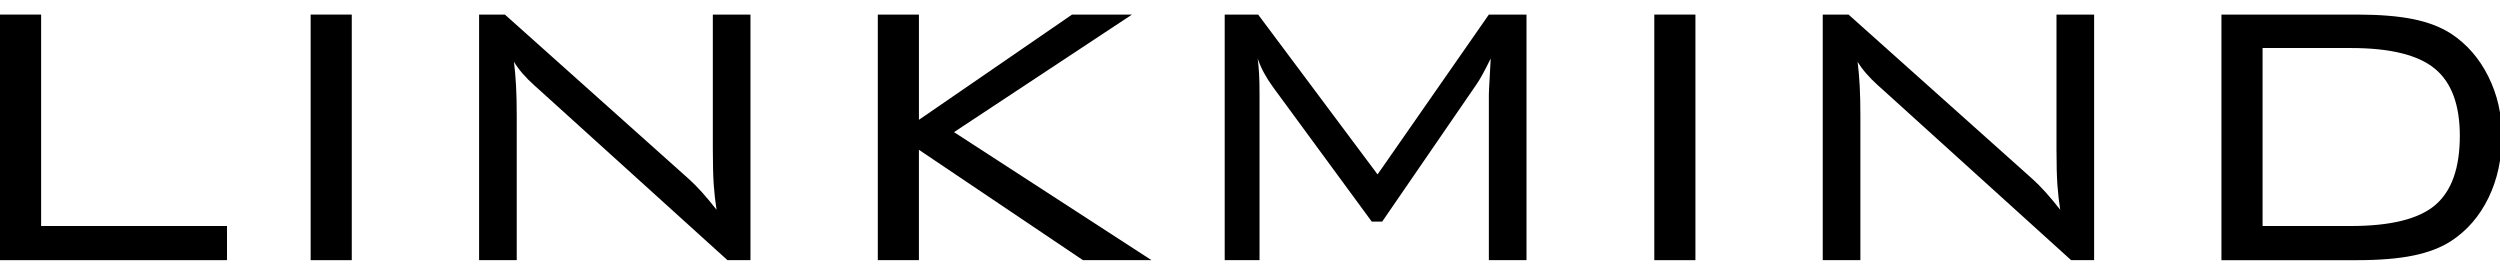
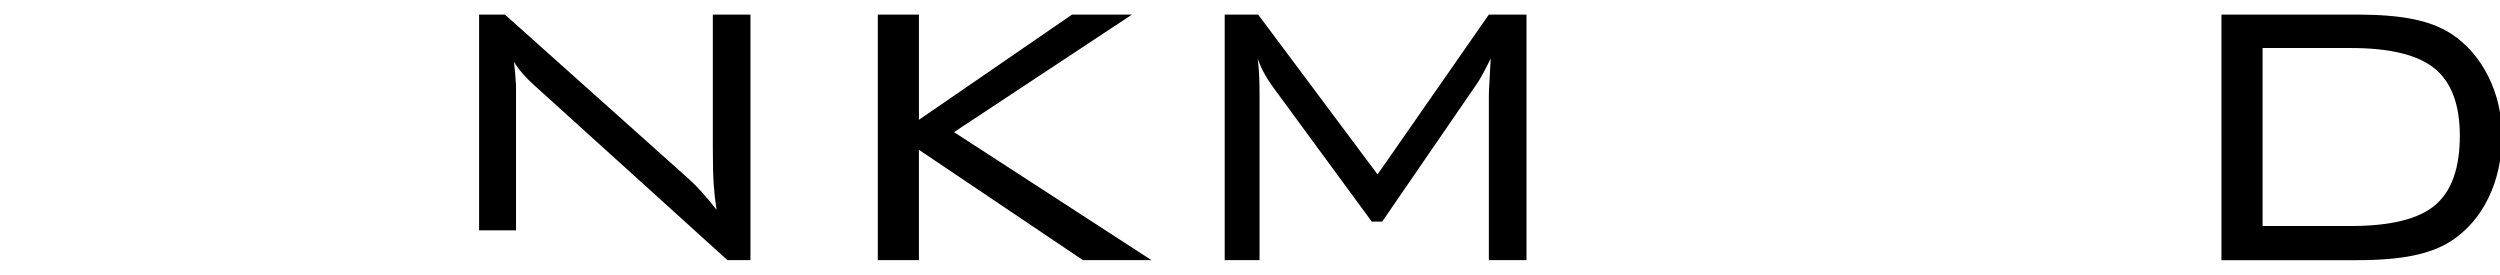
<svg xmlns="http://www.w3.org/2000/svg" version="1.1" id="图层_1" x="0px" y="0px" width="182px" height="20px" viewBox="0 0 182 20" enable-background="new 0 0 182 20" xml:space="preserve">
  <g>
-     <path d="M0,18.939V1.061h2.994v15.392h13.532v2.486H0z" />
-     <path d="M22.615,18.939V1.061h2.994v17.879H22.615z" />
-     <path d="M34.878,18.939V1.061h1.878l13.379,11.959c0.305,0.271,0.628,0.598,0.973,0.981c0.344,0.384,0.696,0.806,1.057,1.269   c-0.09-0.575-0.158-1.175-0.203-1.801c-0.045-0.626-0.068-1.491-0.068-2.597V1.061h2.74v17.879H52.96L39.225,6.507   c-0.068-0.056-0.169-0.146-0.305-0.271c-0.676-0.609-1.178-1.19-1.505-1.742c0.068,0.541,0.118,1.119,0.152,1.734   c0.034,0.615,0.051,1.339,0.051,2.173v10.538H34.878z" />
+     <path d="M34.878,18.939V1.061h1.878l13.379,11.959c0.305,0.271,0.628,0.598,0.973,0.981c0.344,0.384,0.696,0.806,1.057,1.269   c-0.09-0.575-0.158-1.175-0.203-1.801c-0.045-0.626-0.068-1.491-0.068-2.597V1.061h2.74v17.879H52.96L39.225,6.507   c-0.068-0.056-0.169-0.146-0.305-0.271c-0.676-0.609-1.178-1.19-1.505-1.742c0.068,0.541,0.118,1.119,0.152,1.734   v10.538H34.878z" />
    <path d="M63.904,18.939V1.061h2.994v7.662l11.147-7.662h4.364L69.452,9.619l14.377,9.32h-4.99l-11.942-8.034v8.034H63.904z" />
    <path d="M91.559,4.257c0.045,0.35,0.079,0.716,0.101,1.1c0.024,0.384,0.034,0.891,0.034,1.522v12.06h-2.536V1.061h2.435   l8.693,11.637l8.103-11.637h2.74v17.879h-2.74V6.879c0-0.158,0.019-0.555,0.058-1.193c0.04-0.637,0.065-1.113,0.077-1.429   c-0.226,0.463-0.426,0.852-0.601,1.167c-0.174,0.316-0.329,0.57-0.464,0.761l-6.835,9.946h-0.761L92.76,6.456   c-0.012-0.011-0.04-0.051-0.085-0.118C92.157,5.627,91.785,4.934,91.559,4.257z" />
-     <path d="M120.433,18.939V1.061h2.994v17.879H120.433z" />
-     <path d="M132.696,18.939V1.061h1.877l13.38,11.959c0.304,0.271,0.628,0.598,0.973,0.981c0.344,0.384,0.696,0.806,1.057,1.269   c-0.09-0.575-0.158-1.175-0.203-1.801c-0.045-0.626-0.068-1.491-0.068-2.597V1.061h2.74v17.879h-1.674L137.043,6.507   c-0.068-0.056-0.169-0.146-0.304-0.271c-0.676-0.609-1.179-1.19-1.506-1.742c0.068,0.541,0.118,1.119,0.152,1.734   c0.034,0.615,0.051,1.339,0.051,2.173v10.538H132.696z" />
    <path d="M171.566,1.061c1.646,0,3.013,0.11,4.101,0.33c1.088,0.22,2.01,0.573,2.765,1.057c1.151,0.756,2.055,1.793,2.715,3.113   c0.66,1.319,0.99,2.763,0.99,4.33c0,1.669-0.324,3.171-0.973,4.507c-0.649,1.337-1.559,2.388-2.732,3.155   c-0.733,0.474-1.646,0.824-2.74,1.049c-1.094,0.226-2.469,0.339-4.127,0.339h-9.844V1.061H171.566z M171.142,3.496h-6.427v12.957   h6.427c2.898,0,4.945-0.508,6.14-1.523c1.195-1.015,1.793-2.695,1.793-5.04c0-2.267-0.609-3.899-1.827-4.897   C176.031,3.995,173.996,3.496,171.142,3.496z" />
  </g>
</svg>